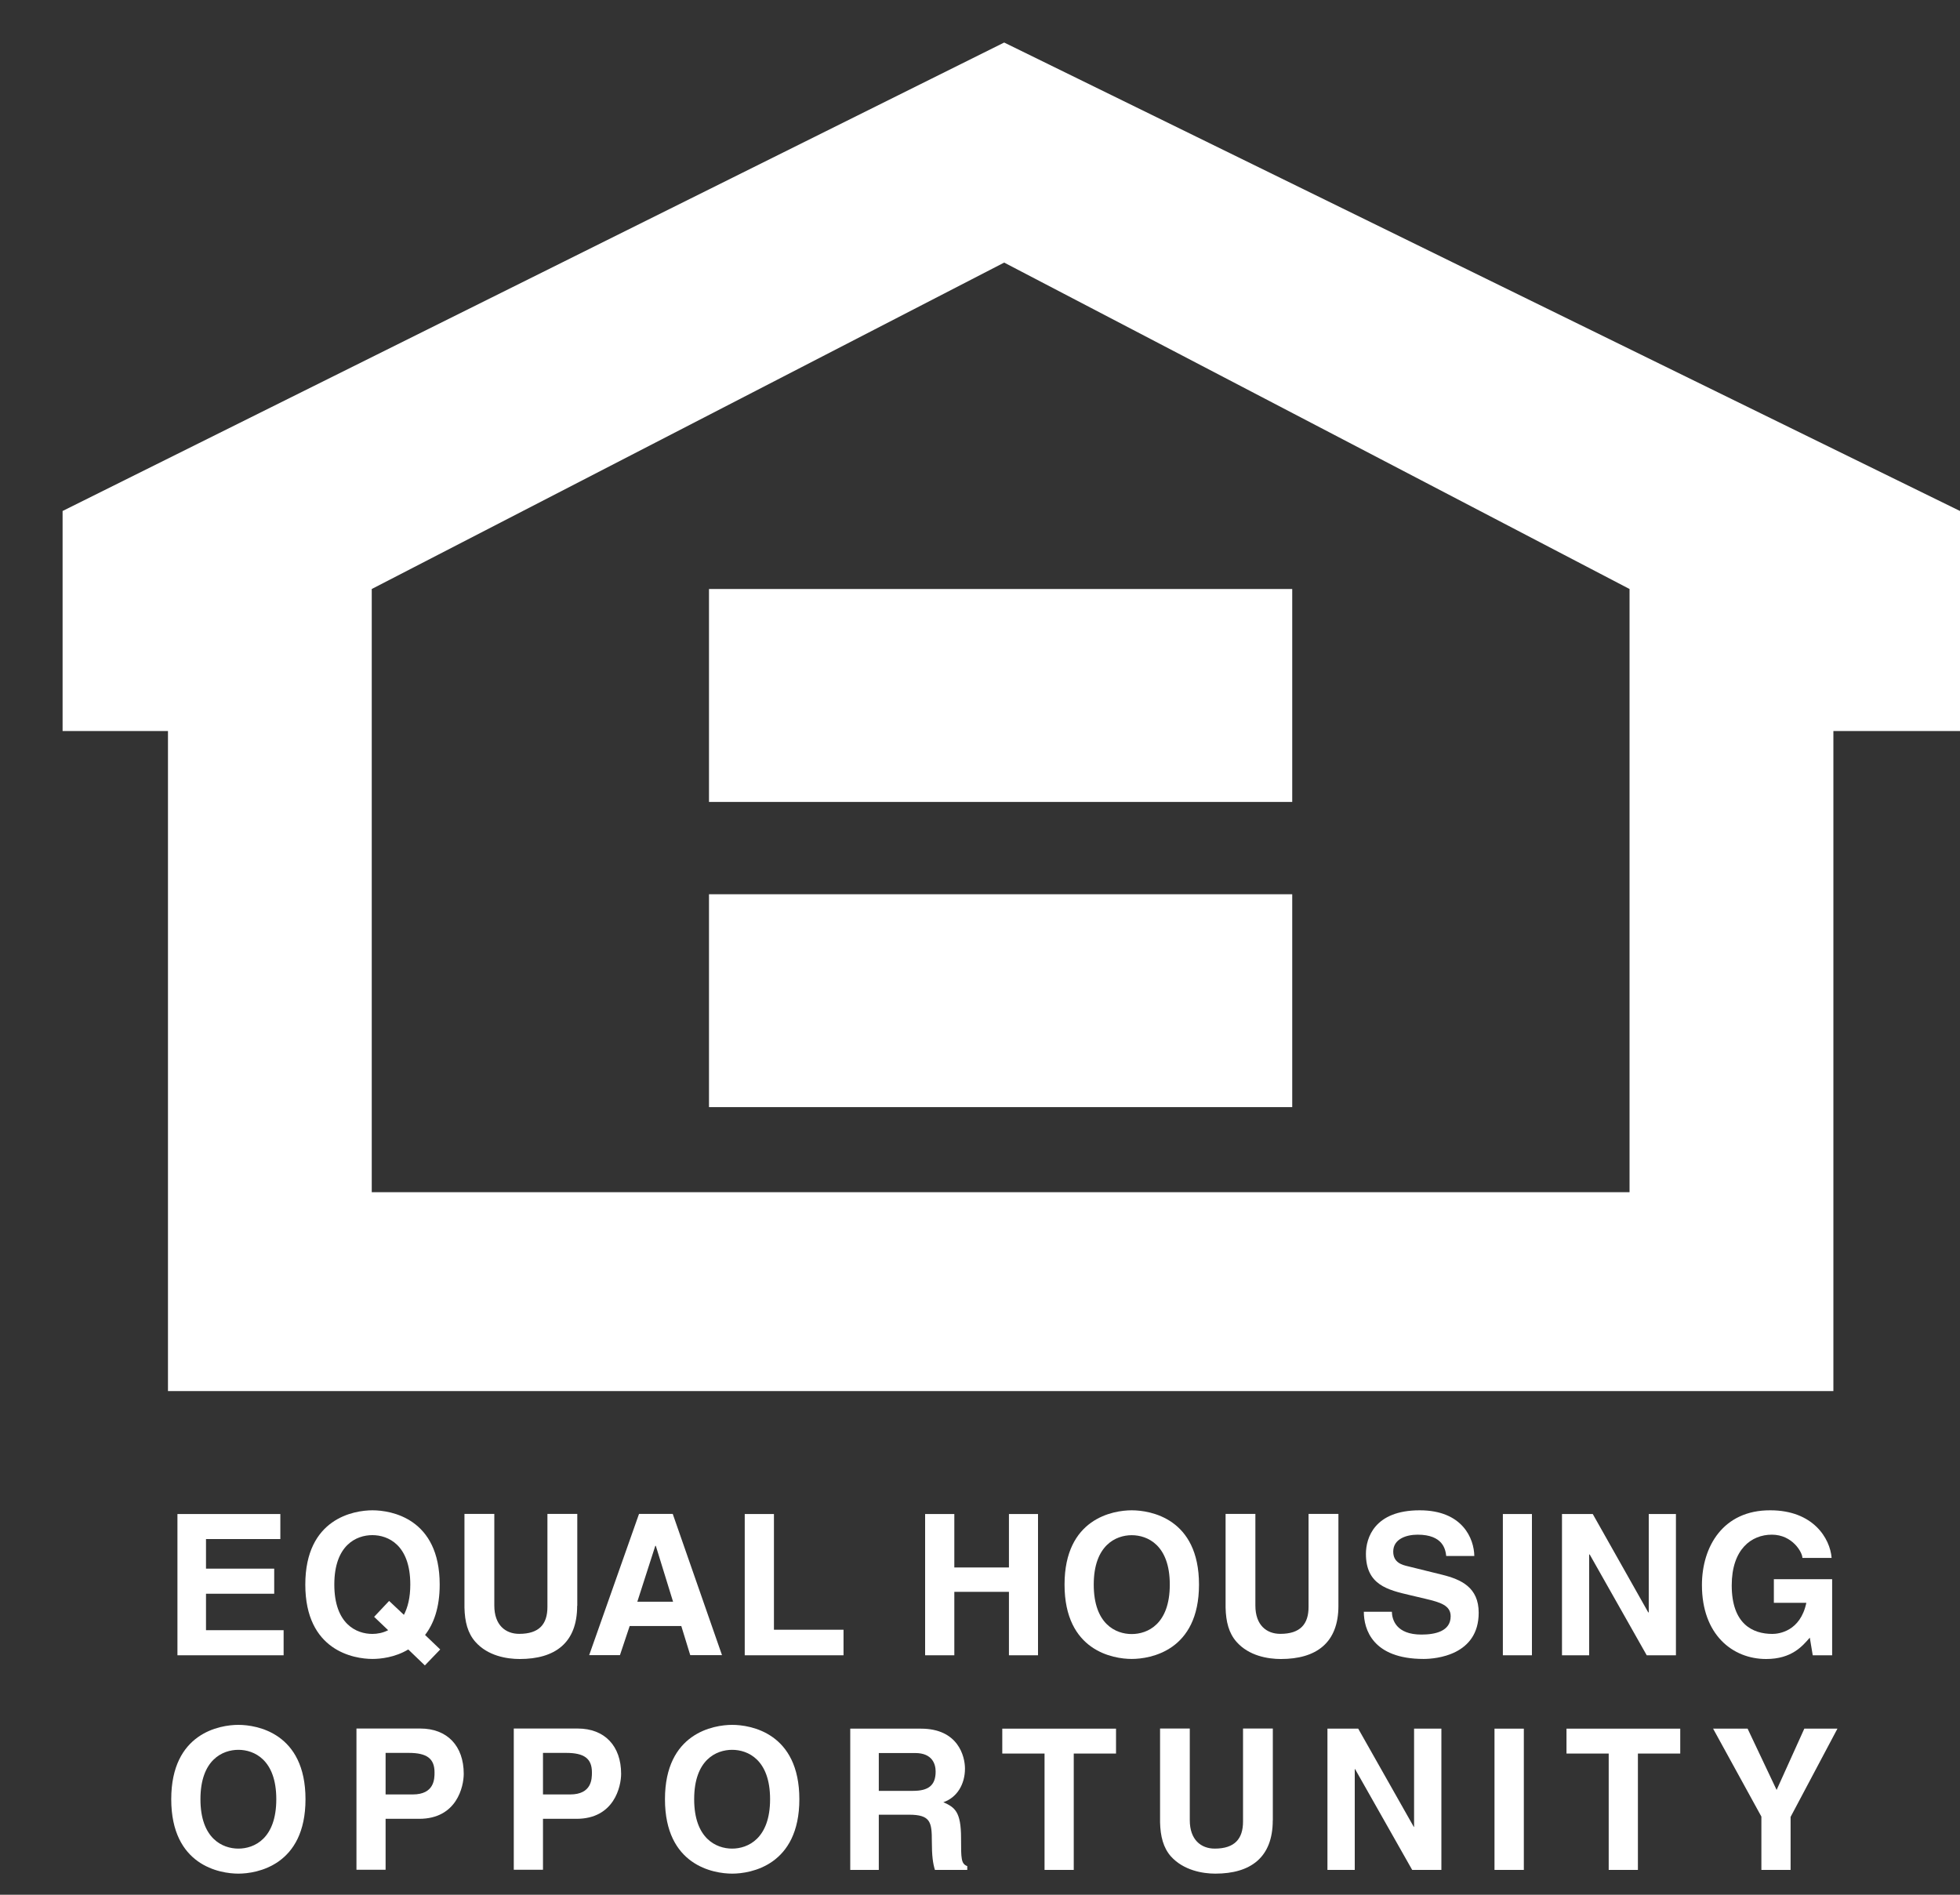
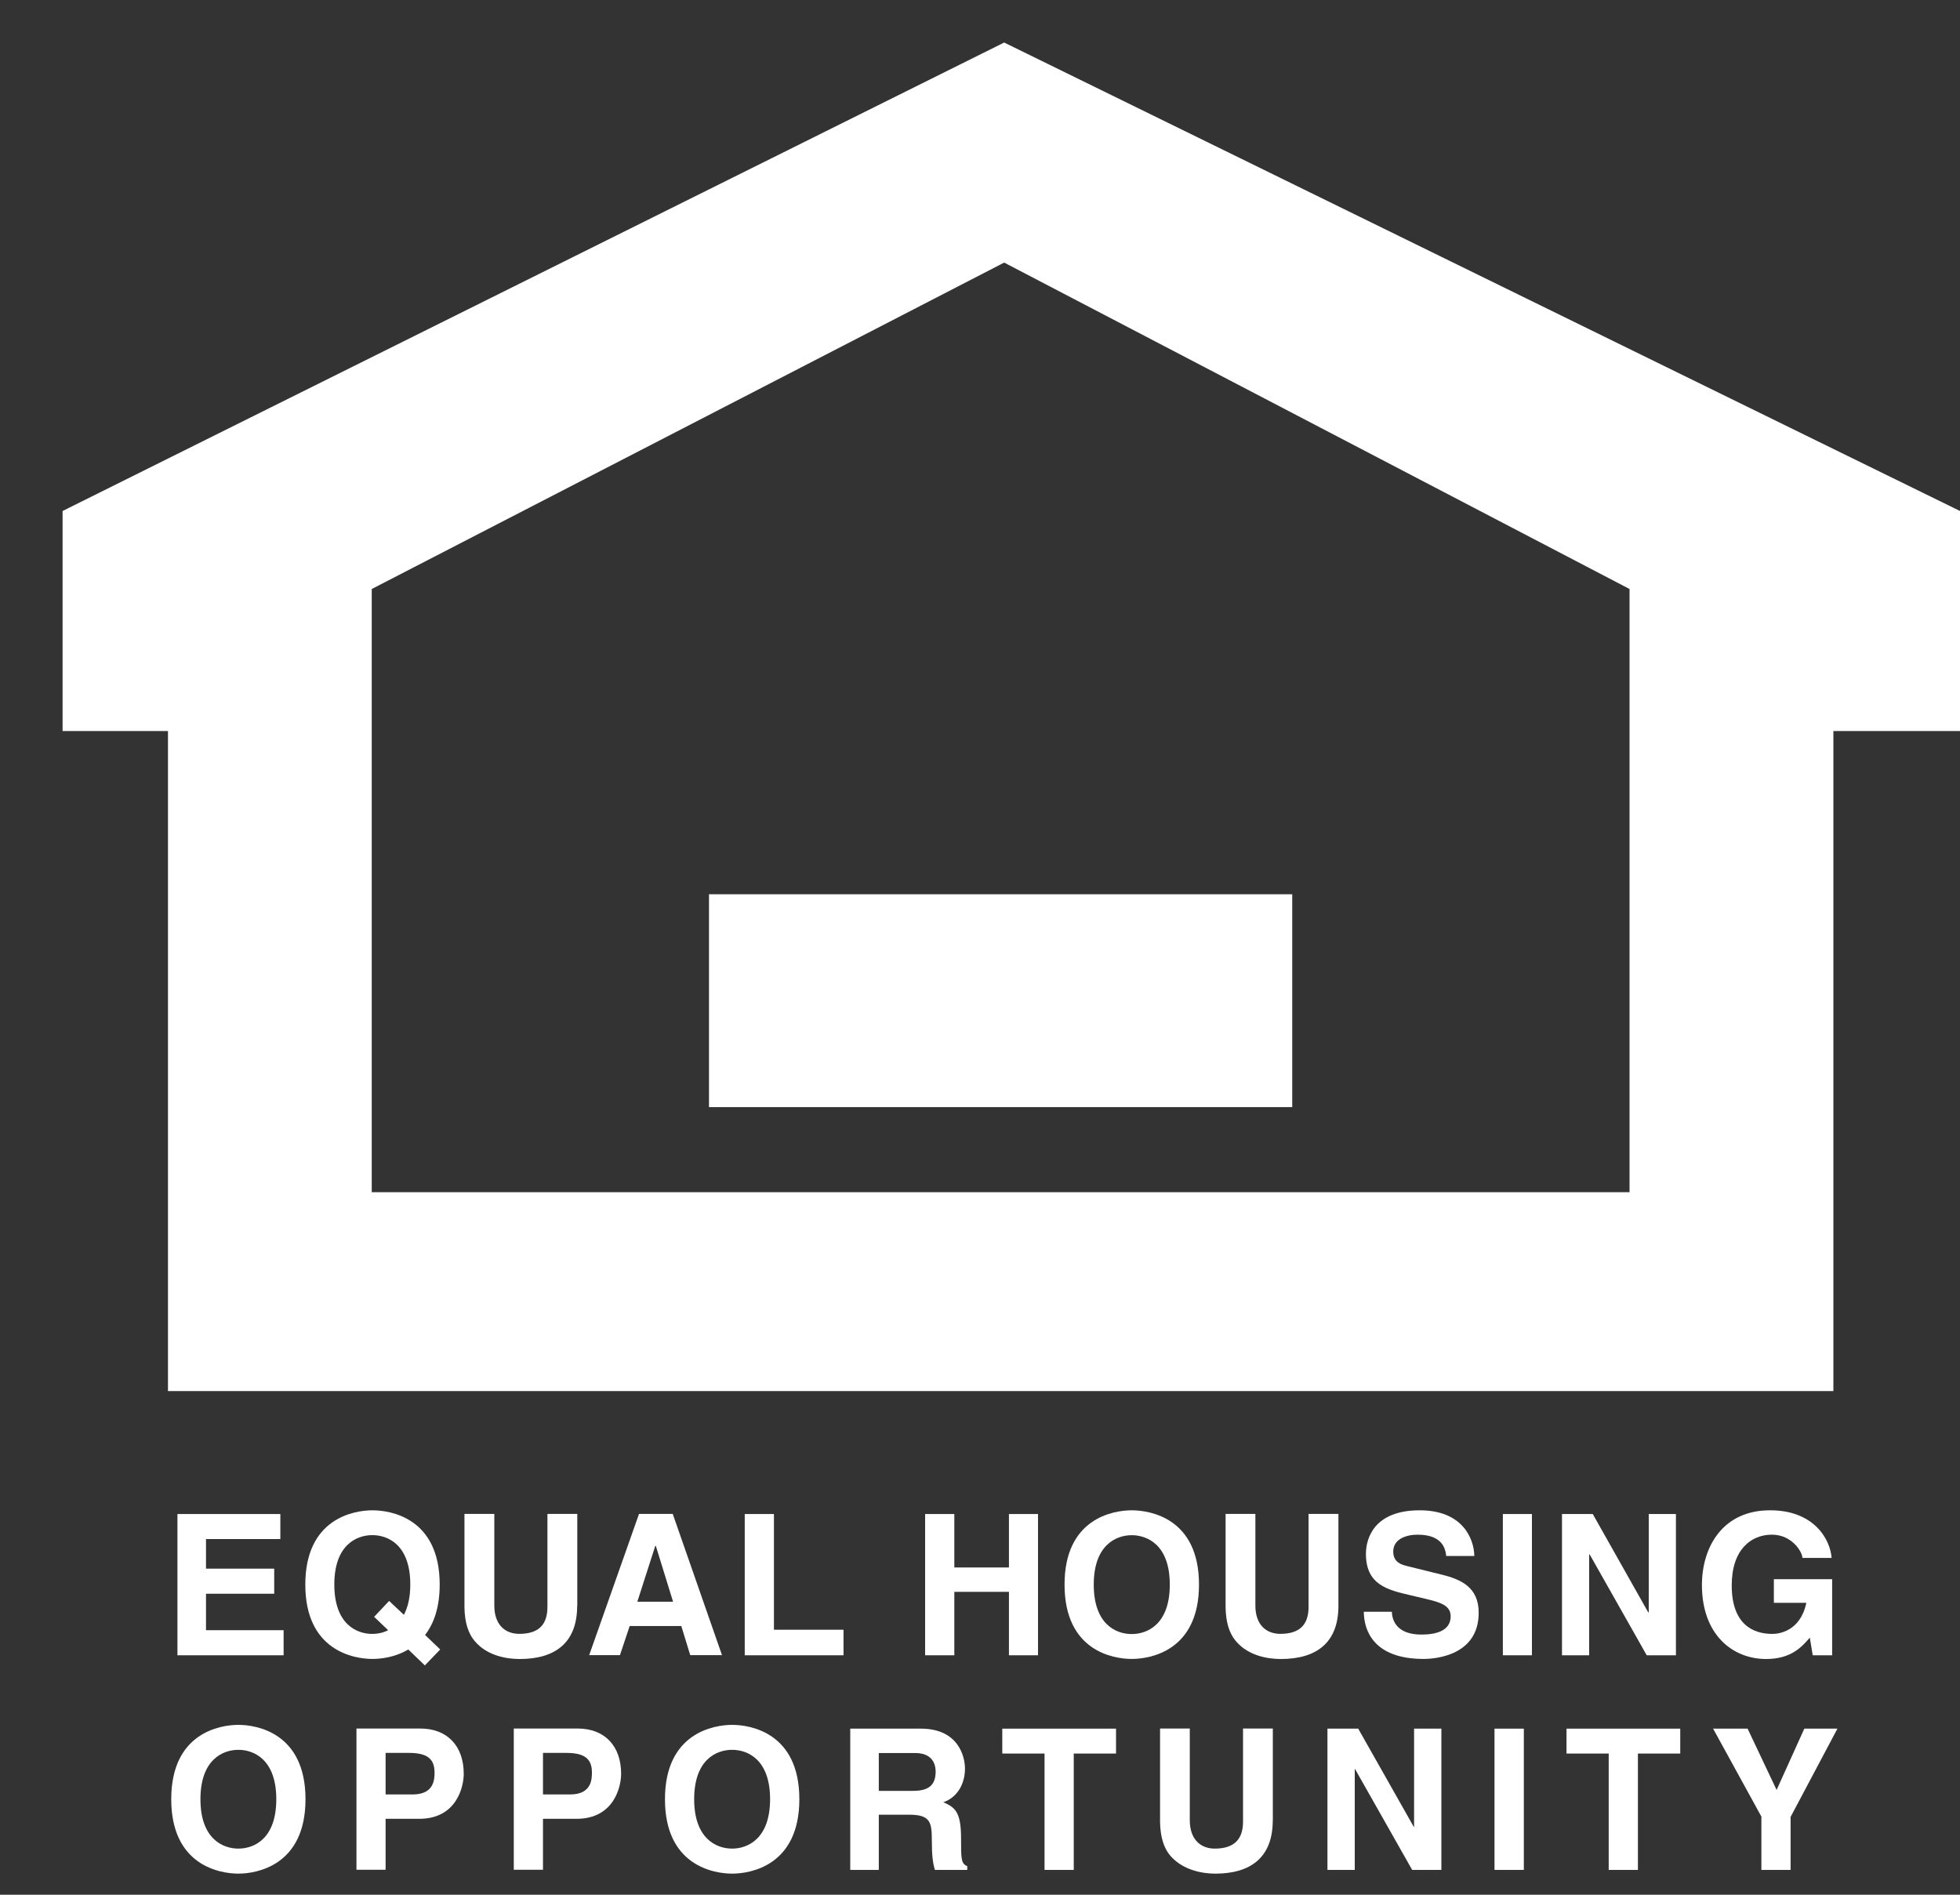
<svg xmlns="http://www.w3.org/2000/svg" width="30" height="29" viewBox="0 0 30 29" fill="none">
  <rect x="0" y="0" width="30" height="29" fill="#333333" stroke="none" />
  <g id="Group">
    <path id="Vector" fill-rule="evenodd" clip-rule="evenodd" d="M4.291 23.556H3.153V24.009H4.197V24.393H3.153V24.951H4.341V25.335H2.716V23.173H4.291V23.556Z" fill="white" />
    <path id="Vector_2" fill-rule="evenodd" clip-rule="evenodd" d="M5.727 24.747L5.941 24.951C5.861 24.993 5.773 25.008 5.699 25.008C5.457 25.008 5.117 24.858 5.117 24.252C5.117 23.646 5.457 23.496 5.699 23.496C5.941 23.496 6.28 23.646 6.28 24.252C6.28 24.454 6.241 24.604 6.182 24.716L5.956 24.503L5.727 24.746V24.747ZM6.738 25.246L6.506 25.024C6.637 24.855 6.73 24.609 6.73 24.253C6.73 23.238 5.985 23.116 5.701 23.116C5.417 23.116 4.673 23.24 4.673 24.253C4.673 25.267 5.418 25.391 5.701 25.391C5.825 25.391 6.046 25.368 6.249 25.246L6.503 25.49L6.738 25.246Z" fill="white" />
    <path id="Vector_3" fill-rule="evenodd" clip-rule="evenodd" d="M8.834 24.579C8.834 25.147 8.494 25.392 7.955 25.392C7.758 25.392 7.466 25.345 7.276 25.129C7.159 24.997 7.114 24.822 7.109 24.605V23.171H7.566V24.574C7.566 24.875 7.739 25.007 7.947 25.007C8.255 25.007 8.379 24.857 8.379 24.595V23.171H8.836V24.577L8.834 24.579Z" fill="white" />
    <path id="Vector_4" fill-rule="evenodd" clip-rule="evenodd" d="M10.031 23.66H10.038L10.302 24.515H9.755L10.03 23.66H10.031ZM9.638 24.887H10.428L10.565 25.333H11.051L10.297 23.171H9.781L9.018 25.333H9.489L9.638 24.887Z" fill="white" />
    <path id="Vector_5" fill-rule="evenodd" clip-rule="evenodd" d="M11.846 24.944H12.911V25.335H11.399V23.173H11.846V24.944Z" fill="white" />
    <path id="Vector_6" fill-rule="evenodd" clip-rule="evenodd" d="M14.607 24.364V25.335H14.16V23.173H14.607V23.991H15.443V23.173H15.888V25.335H15.443V24.364H14.607Z" fill="white" />
    <path id="Vector_7" fill-rule="evenodd" clip-rule="evenodd" d="M16.741 24.253C16.741 23.649 17.082 23.497 17.322 23.497C17.563 23.497 17.905 23.647 17.905 24.253C17.905 24.86 17.564 25.01 17.322 25.01C17.08 25.01 16.741 24.86 16.741 24.253ZM16.294 24.253C16.294 25.269 17.04 25.391 17.322 25.391C17.605 25.391 18.352 25.269 18.352 24.253C18.352 23.238 17.606 23.116 17.322 23.116C17.038 23.116 16.294 23.24 16.294 24.253Z" fill="white" />
    <path id="Vector_8" fill-rule="evenodd" clip-rule="evenodd" d="M20.486 24.579C20.486 25.147 20.145 25.392 19.605 25.392C19.408 25.392 19.116 25.345 18.926 25.129C18.809 24.997 18.764 24.822 18.759 24.605V23.171H19.215V24.574C19.215 24.875 19.387 25.007 19.597 25.007C19.903 25.007 20.029 24.857 20.029 24.595V23.171H20.486V24.577V24.579Z" fill="white" />
    <path id="Vector_9" fill-rule="evenodd" clip-rule="evenodd" d="M21.304 24.669C21.307 24.79 21.369 25.018 21.757 25.018C21.969 25.018 22.204 24.967 22.204 24.738C22.204 24.57 22.043 24.524 21.817 24.47L21.588 24.416C21.241 24.335 20.907 24.258 20.907 23.783C20.907 23.541 21.036 23.116 21.73 23.116C22.387 23.116 22.562 23.55 22.566 23.815H22.136C22.125 23.719 22.09 23.489 21.698 23.489C21.528 23.489 21.325 23.553 21.325 23.748C21.325 23.918 21.462 23.952 21.551 23.973L22.073 24.102C22.366 24.175 22.633 24.296 22.633 24.684C22.633 25.335 21.978 25.391 21.79 25.391C21.009 25.391 20.875 24.936 20.875 24.669H21.302H21.304Z" fill="white" />
    <path id="Vector_10" fill-rule="evenodd" clip-rule="evenodd" d="M23.448 25.335H23.003V23.173H23.448V25.335Z" fill="white" />
    <path id="Vector_11" fill-rule="evenodd" clip-rule="evenodd" d="M25.236 23.173H25.652V25.335H25.205L24.332 23.792H24.324V25.335H23.908V23.173H24.379L25.228 24.678H25.236V23.173Z" fill="white" />
    <path id="Vector_12" fill-rule="evenodd" clip-rule="evenodd" d="M27.149 24.17H28.043V25.335H27.746L27.701 25.065C27.588 25.195 27.424 25.392 27.033 25.392C26.518 25.392 26.05 25.019 26.05 24.26C26.05 23.67 26.375 23.113 27.096 23.116C27.753 23.116 28.012 23.546 28.035 23.845H27.588C27.588 23.76 27.435 23.489 27.12 23.489C26.806 23.489 26.506 23.713 26.506 24.265C26.506 24.855 26.825 25.008 27.128 25.008C27.227 25.008 27.556 24.969 27.648 24.532H27.151V24.169L27.149 24.17Z" fill="white" />
    <path id="Vector_13" fill-rule="evenodd" clip-rule="evenodd" d="M3.068 27.538C3.068 26.933 3.408 26.782 3.649 26.782C3.889 26.782 4.229 26.933 4.229 27.538C4.229 28.142 3.891 28.294 3.649 28.294C3.407 28.294 3.068 28.142 3.068 27.538ZM2.621 27.538C2.621 28.553 3.366 28.677 3.649 28.677C3.931 28.677 4.676 28.551 4.676 27.538C4.676 26.524 3.931 26.4 3.649 26.4C3.366 26.4 2.621 26.524 2.621 27.538Z" fill="white" />
    <path id="Vector_14" fill-rule="evenodd" clip-rule="evenodd" d="M5.902 27.465V26.829H6.257C6.535 26.829 6.651 26.917 6.651 27.127C6.651 27.224 6.651 27.465 6.317 27.465H5.902ZM5.902 27.838H6.416C6.992 27.838 7.098 27.344 7.098 27.149C7.098 26.725 6.848 26.456 6.433 26.456H5.456V28.618H5.902V27.838Z" fill="white" />
    <path id="Vector_15" fill-rule="evenodd" clip-rule="evenodd" d="M8.311 27.465V26.829H8.666C8.944 26.829 9.06 26.917 9.06 27.127C9.06 27.224 9.06 27.465 8.726 27.465H8.311ZM8.311 27.838H8.824C9.4 27.838 9.507 27.344 9.507 27.149C9.507 26.725 9.257 26.456 8.842 26.456H7.864V28.618H8.311V27.838Z" fill="white" />
    <path id="Vector_16" fill-rule="evenodd" clip-rule="evenodd" d="M10.625 27.538C10.625 26.933 10.964 26.782 11.206 26.782C11.448 26.782 11.787 26.933 11.787 27.538C11.787 28.142 11.446 28.294 11.206 28.294C10.965 28.294 10.625 28.142 10.625 27.538ZM10.178 27.538C10.178 28.553 10.923 28.677 11.207 28.677C11.491 28.677 12.235 28.551 12.235 27.538C12.235 26.524 11.49 26.4 11.207 26.4C10.925 26.4 10.178 26.524 10.178 27.538Z" fill="white" />
    <path id="Vector_17" fill-rule="evenodd" clip-rule="evenodd" d="M13.451 27.41V26.831H14.008C14.271 26.831 14.321 27.001 14.321 27.115C14.321 27.328 14.208 27.41 13.976 27.41H13.451ZM13.013 28.62H13.451V27.775H13.913C14.244 27.775 14.263 27.889 14.263 28.183C14.263 28.405 14.279 28.518 14.31 28.62H14.805V28.562C14.71 28.526 14.71 28.448 14.71 28.133C14.71 27.729 14.615 27.662 14.439 27.584C14.65 27.512 14.77 27.307 14.77 27.069C14.77 26.882 14.666 26.458 14.097 26.458H13.014V28.62H13.013Z" fill="white" />
    <path id="Vector_18" fill-rule="evenodd" clip-rule="evenodd" d="M16.435 28.62H15.988V26.839H15.341V26.458H17.082V26.839H16.435V28.62Z" fill="white" />
    <path id="Vector_19" fill-rule="evenodd" clip-rule="evenodd" d="M19.481 27.862C19.481 28.431 19.14 28.677 18.602 28.677C18.406 28.677 18.114 28.626 17.922 28.413C17.806 28.281 17.761 28.107 17.756 27.89V26.456H18.211V27.859C18.211 28.16 18.384 28.294 18.593 28.294C18.9 28.294 19.026 28.142 19.026 27.88V26.456H19.482V27.862H19.481Z" fill="white" />
    <path id="Vector_20" fill-rule="evenodd" clip-rule="evenodd" d="M21.644 26.458H22.062V28.62H21.615L20.741 27.077H20.736V28.62H20.318V26.458H20.789L21.64 27.962H21.644V26.458Z" fill="white" />
    <path id="Vector_21" fill-rule="evenodd" clip-rule="evenodd" d="M23.324 28.62H22.875V26.458H23.324V28.62Z" fill="white" />
    <path id="Vector_22" fill-rule="evenodd" clip-rule="evenodd" d="M25.07 28.62H24.623V26.839H23.977V26.458H25.718V26.839H25.07V28.62Z" fill="white" />
    <path id="Vector_23" fill-rule="evenodd" clip-rule="evenodd" d="M27.407 28.62H26.96V27.804L26.221 26.458H26.749L27.193 27.396L27.617 26.458H28.124L27.407 27.809V28.62Z" fill="white" />
    <path id="Vector_24" fill-rule="evenodd" clip-rule="evenodd" d="M15.37 0.651L0.958 7.821V11.189H2.571V21.291H28.062V11.189H30V7.821L15.37 0.651ZM24.942 18.247H5.69V9.015L15.37 4.019L24.942 9.015V18.247Z" fill="white" />
-     <path id="Vector_25" fill-rule="evenodd" clip-rule="evenodd" d="M19.779 12.274H10.852V9.015H19.779V12.274Z" fill="white" />
    <path id="Vector_26" fill-rule="evenodd" clip-rule="evenodd" d="M19.779 16.945H10.852V13.687H19.779V16.945Z" fill="white" />
  </g>
</svg>